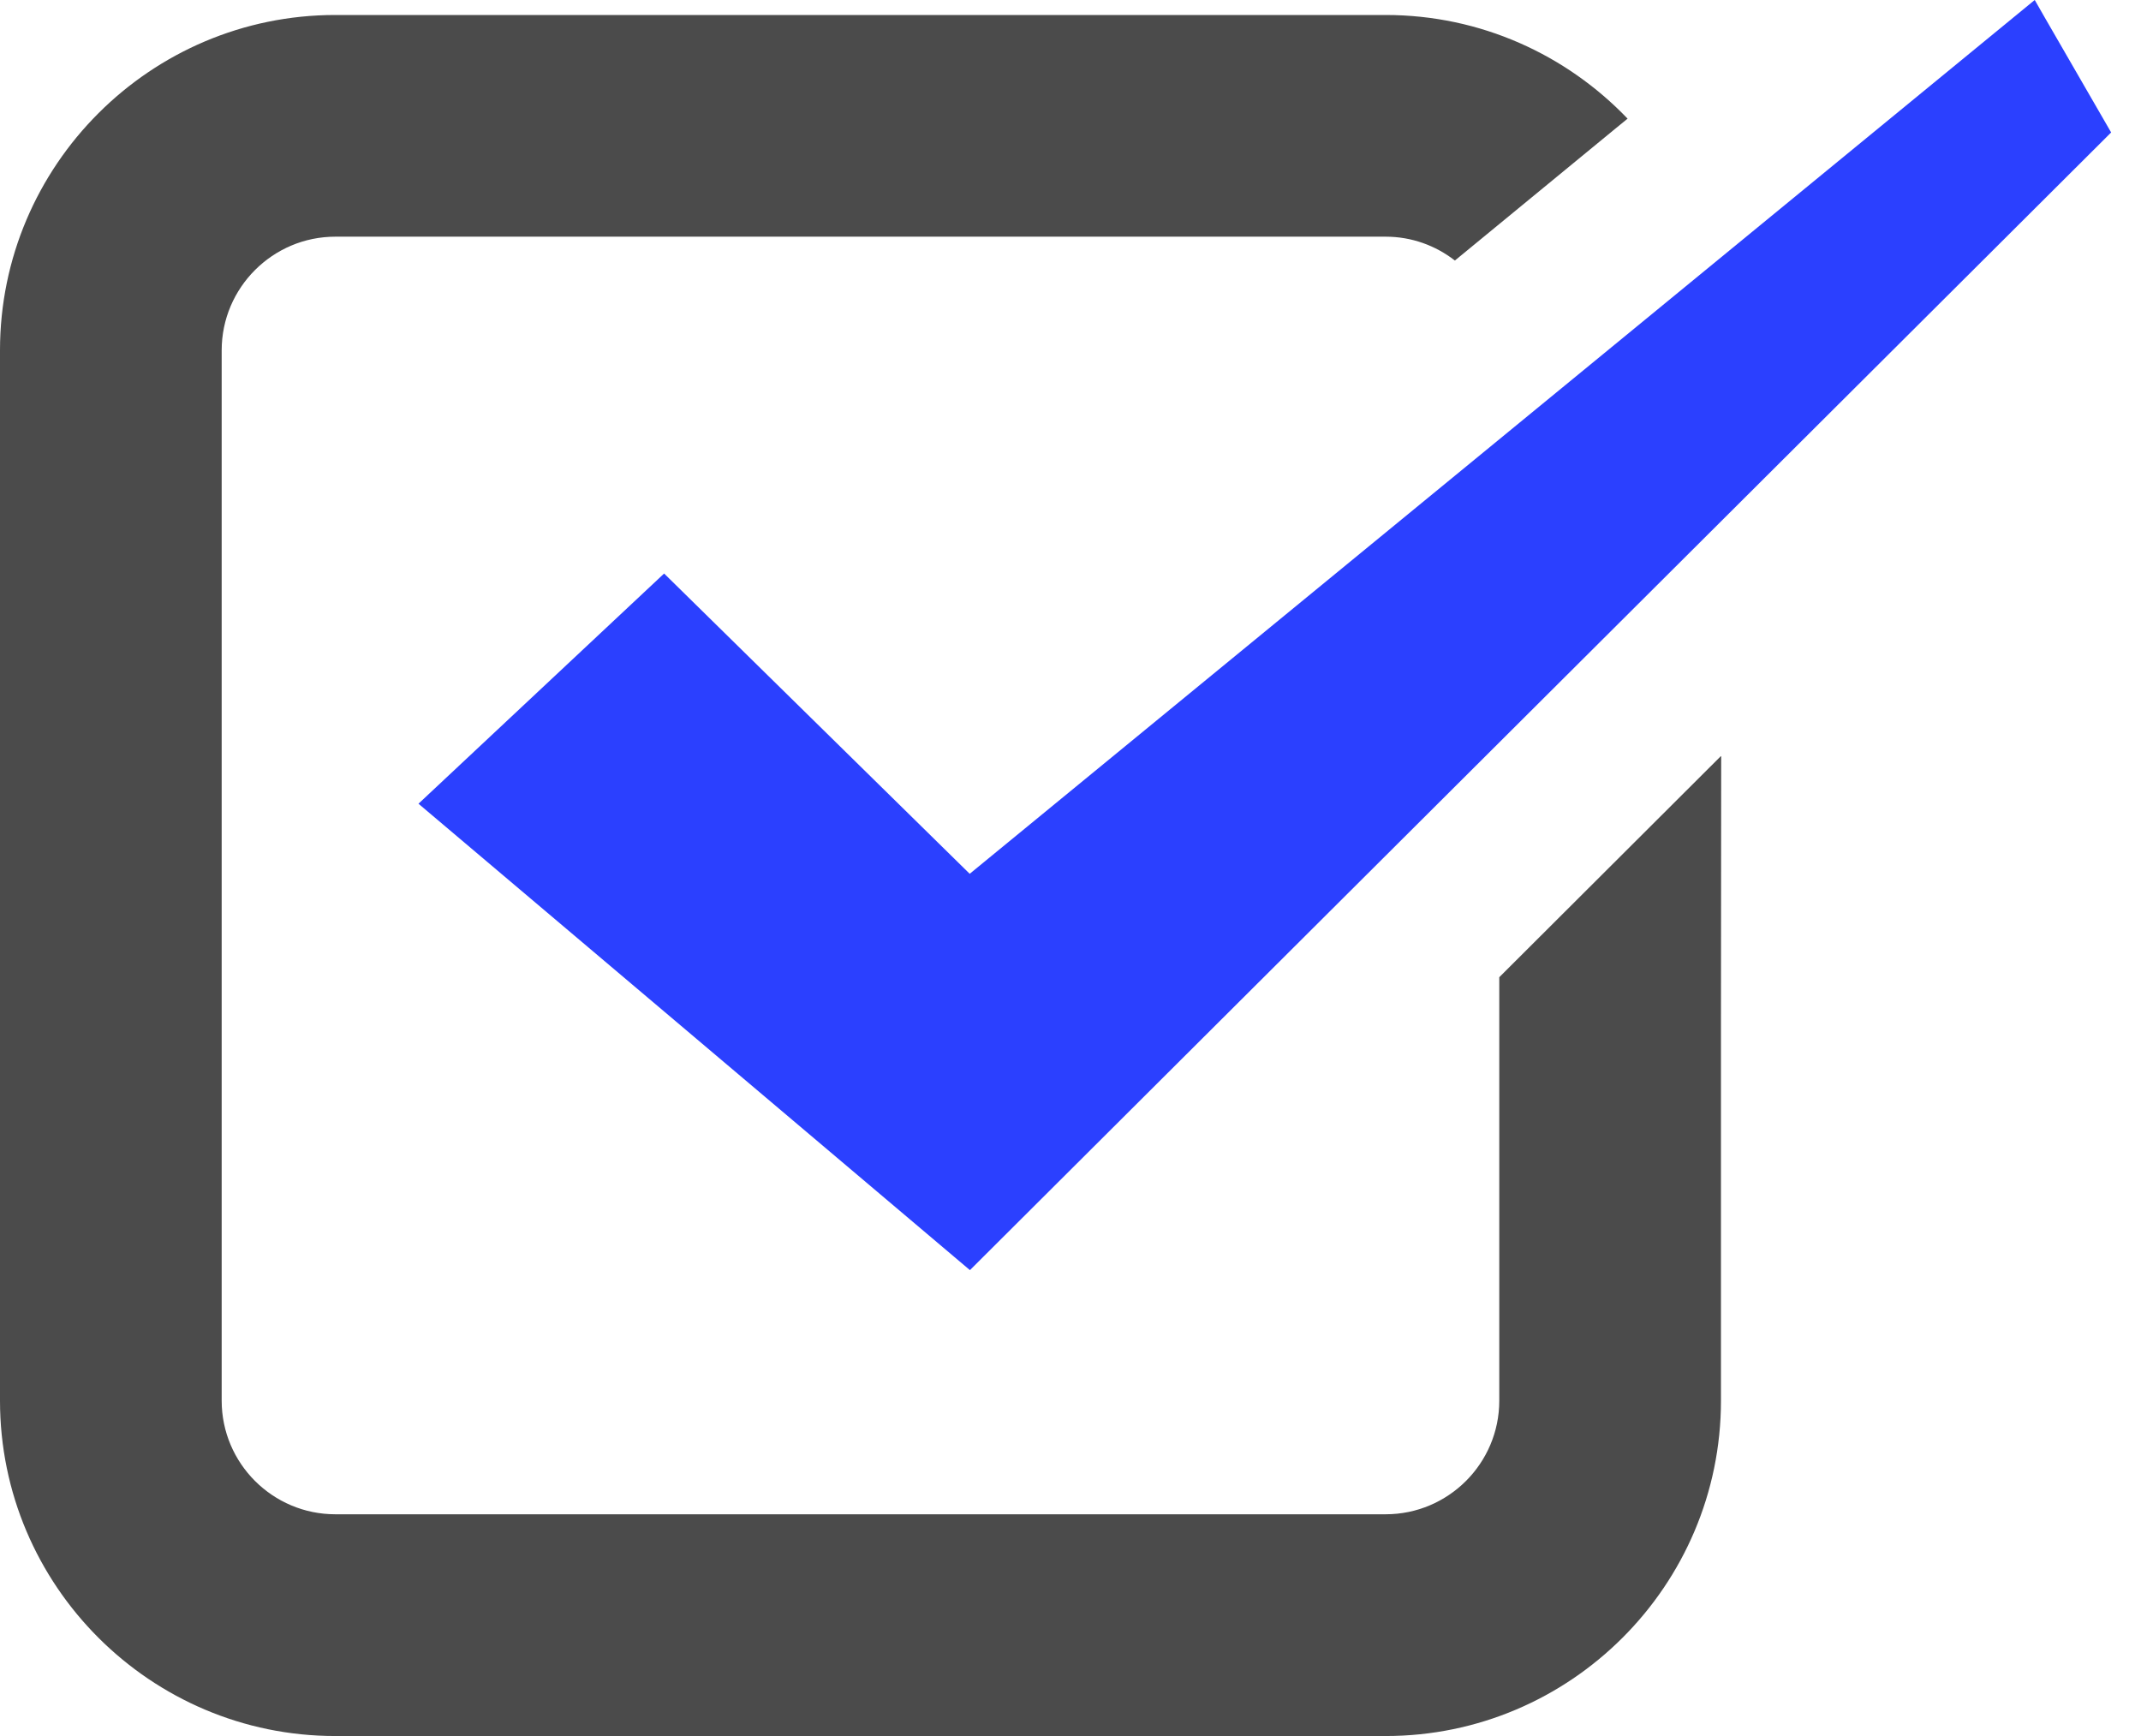
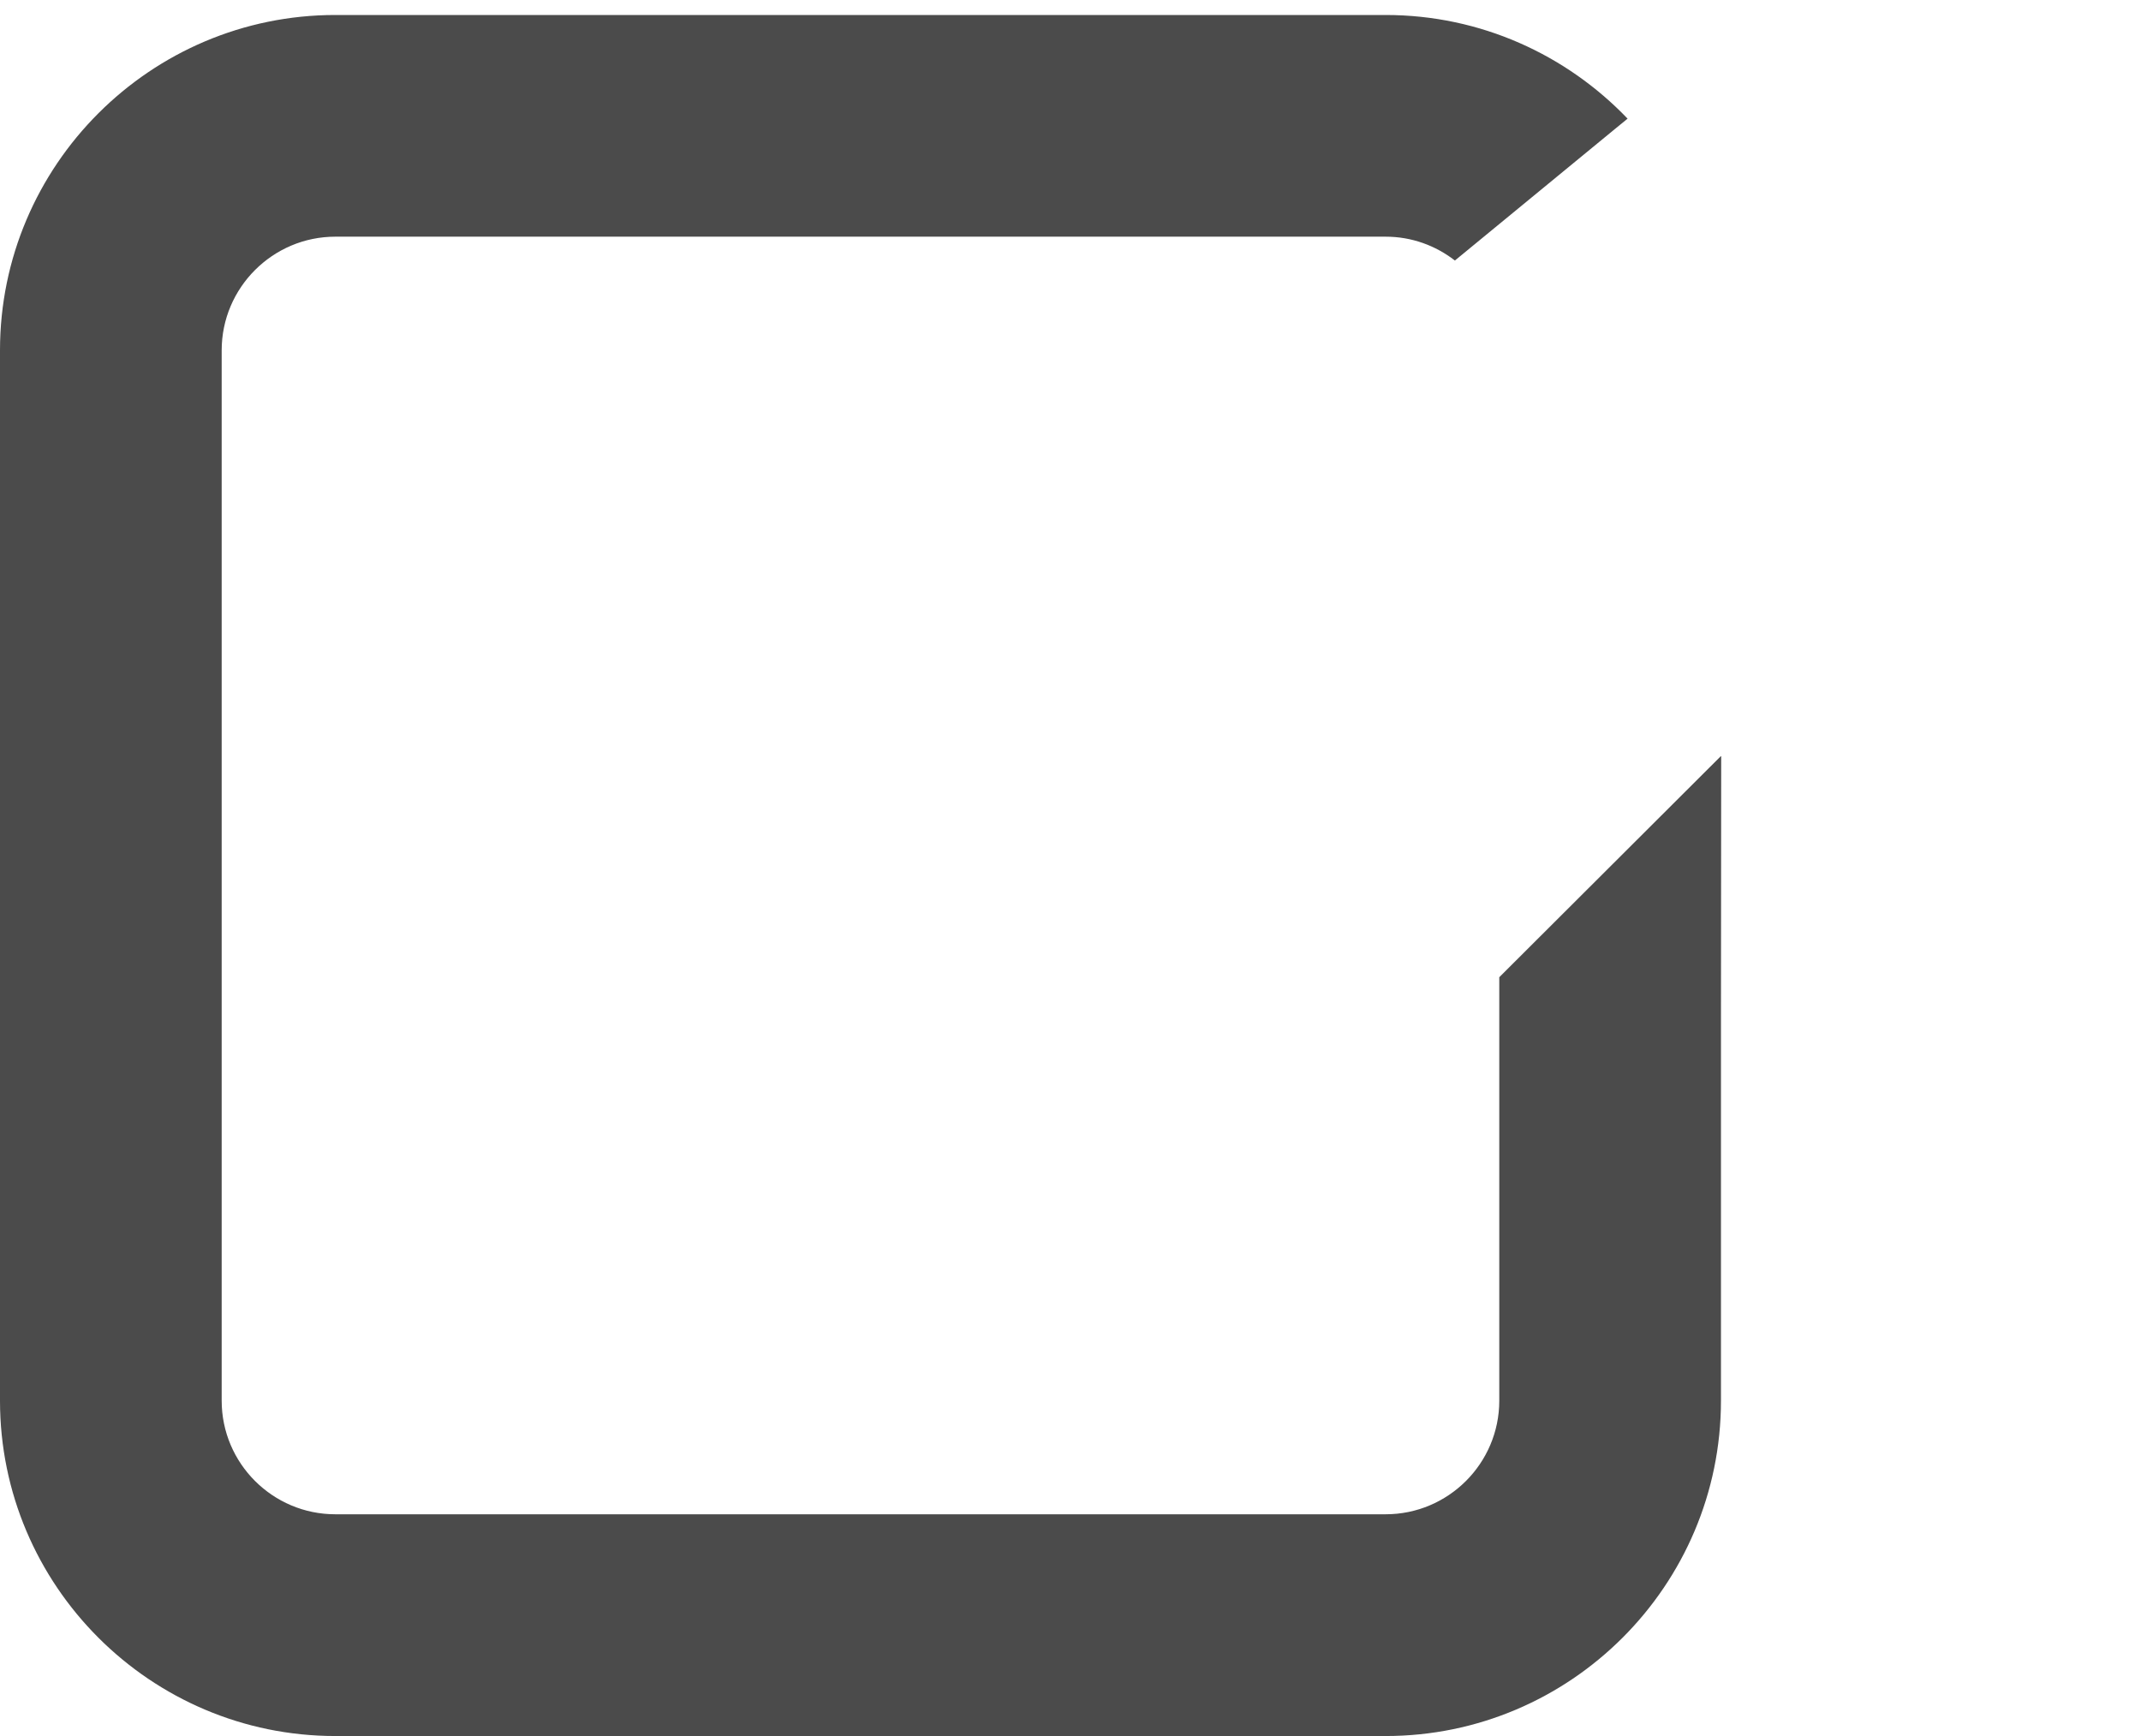
<svg xmlns="http://www.w3.org/2000/svg" width="37" height="30" viewBox="0 0 37 30" fill="none">
-   <path d="M16.758 15.1L11.477 9.911L7.695 13.455L7.236 13.885L7.236 13.885L7.232 13.889L16.762 21.949L36.484 2.289L35.34 0.308L35.166 0.004L35.166 0.005L35.163 0L16.758 15.1Z" fill="#2B40FF" />
  <path d="M29.741 13.073V13.065L25.91 16.887V24.205C25.91 25.288 25.029 26.168 23.946 26.168H5.795C4.713 26.168 3.831 25.288 3.831 24.205V14.775V13.352V6.054C3.831 4.972 4.713 4.09 5.795 4.09H23.946C24.396 4.09 24.808 4.243 25.143 4.502L27.915 2.224L28.123 2.054C28.123 2.054 28.123 2.054 28.123 2.054L28.127 2.05C27.073 0.949 25.589 0.259 23.946 0.259H5.795C2.601 0.259 0 2.859 0 6.054V24.205C0 27.399 2.601 30 5.795 30H23.946C27.141 30 29.741 27.399 29.741 24.205V17.643L29.745 13.069L29.741 13.073Z" fill="#4B4B4B" />
</svg>